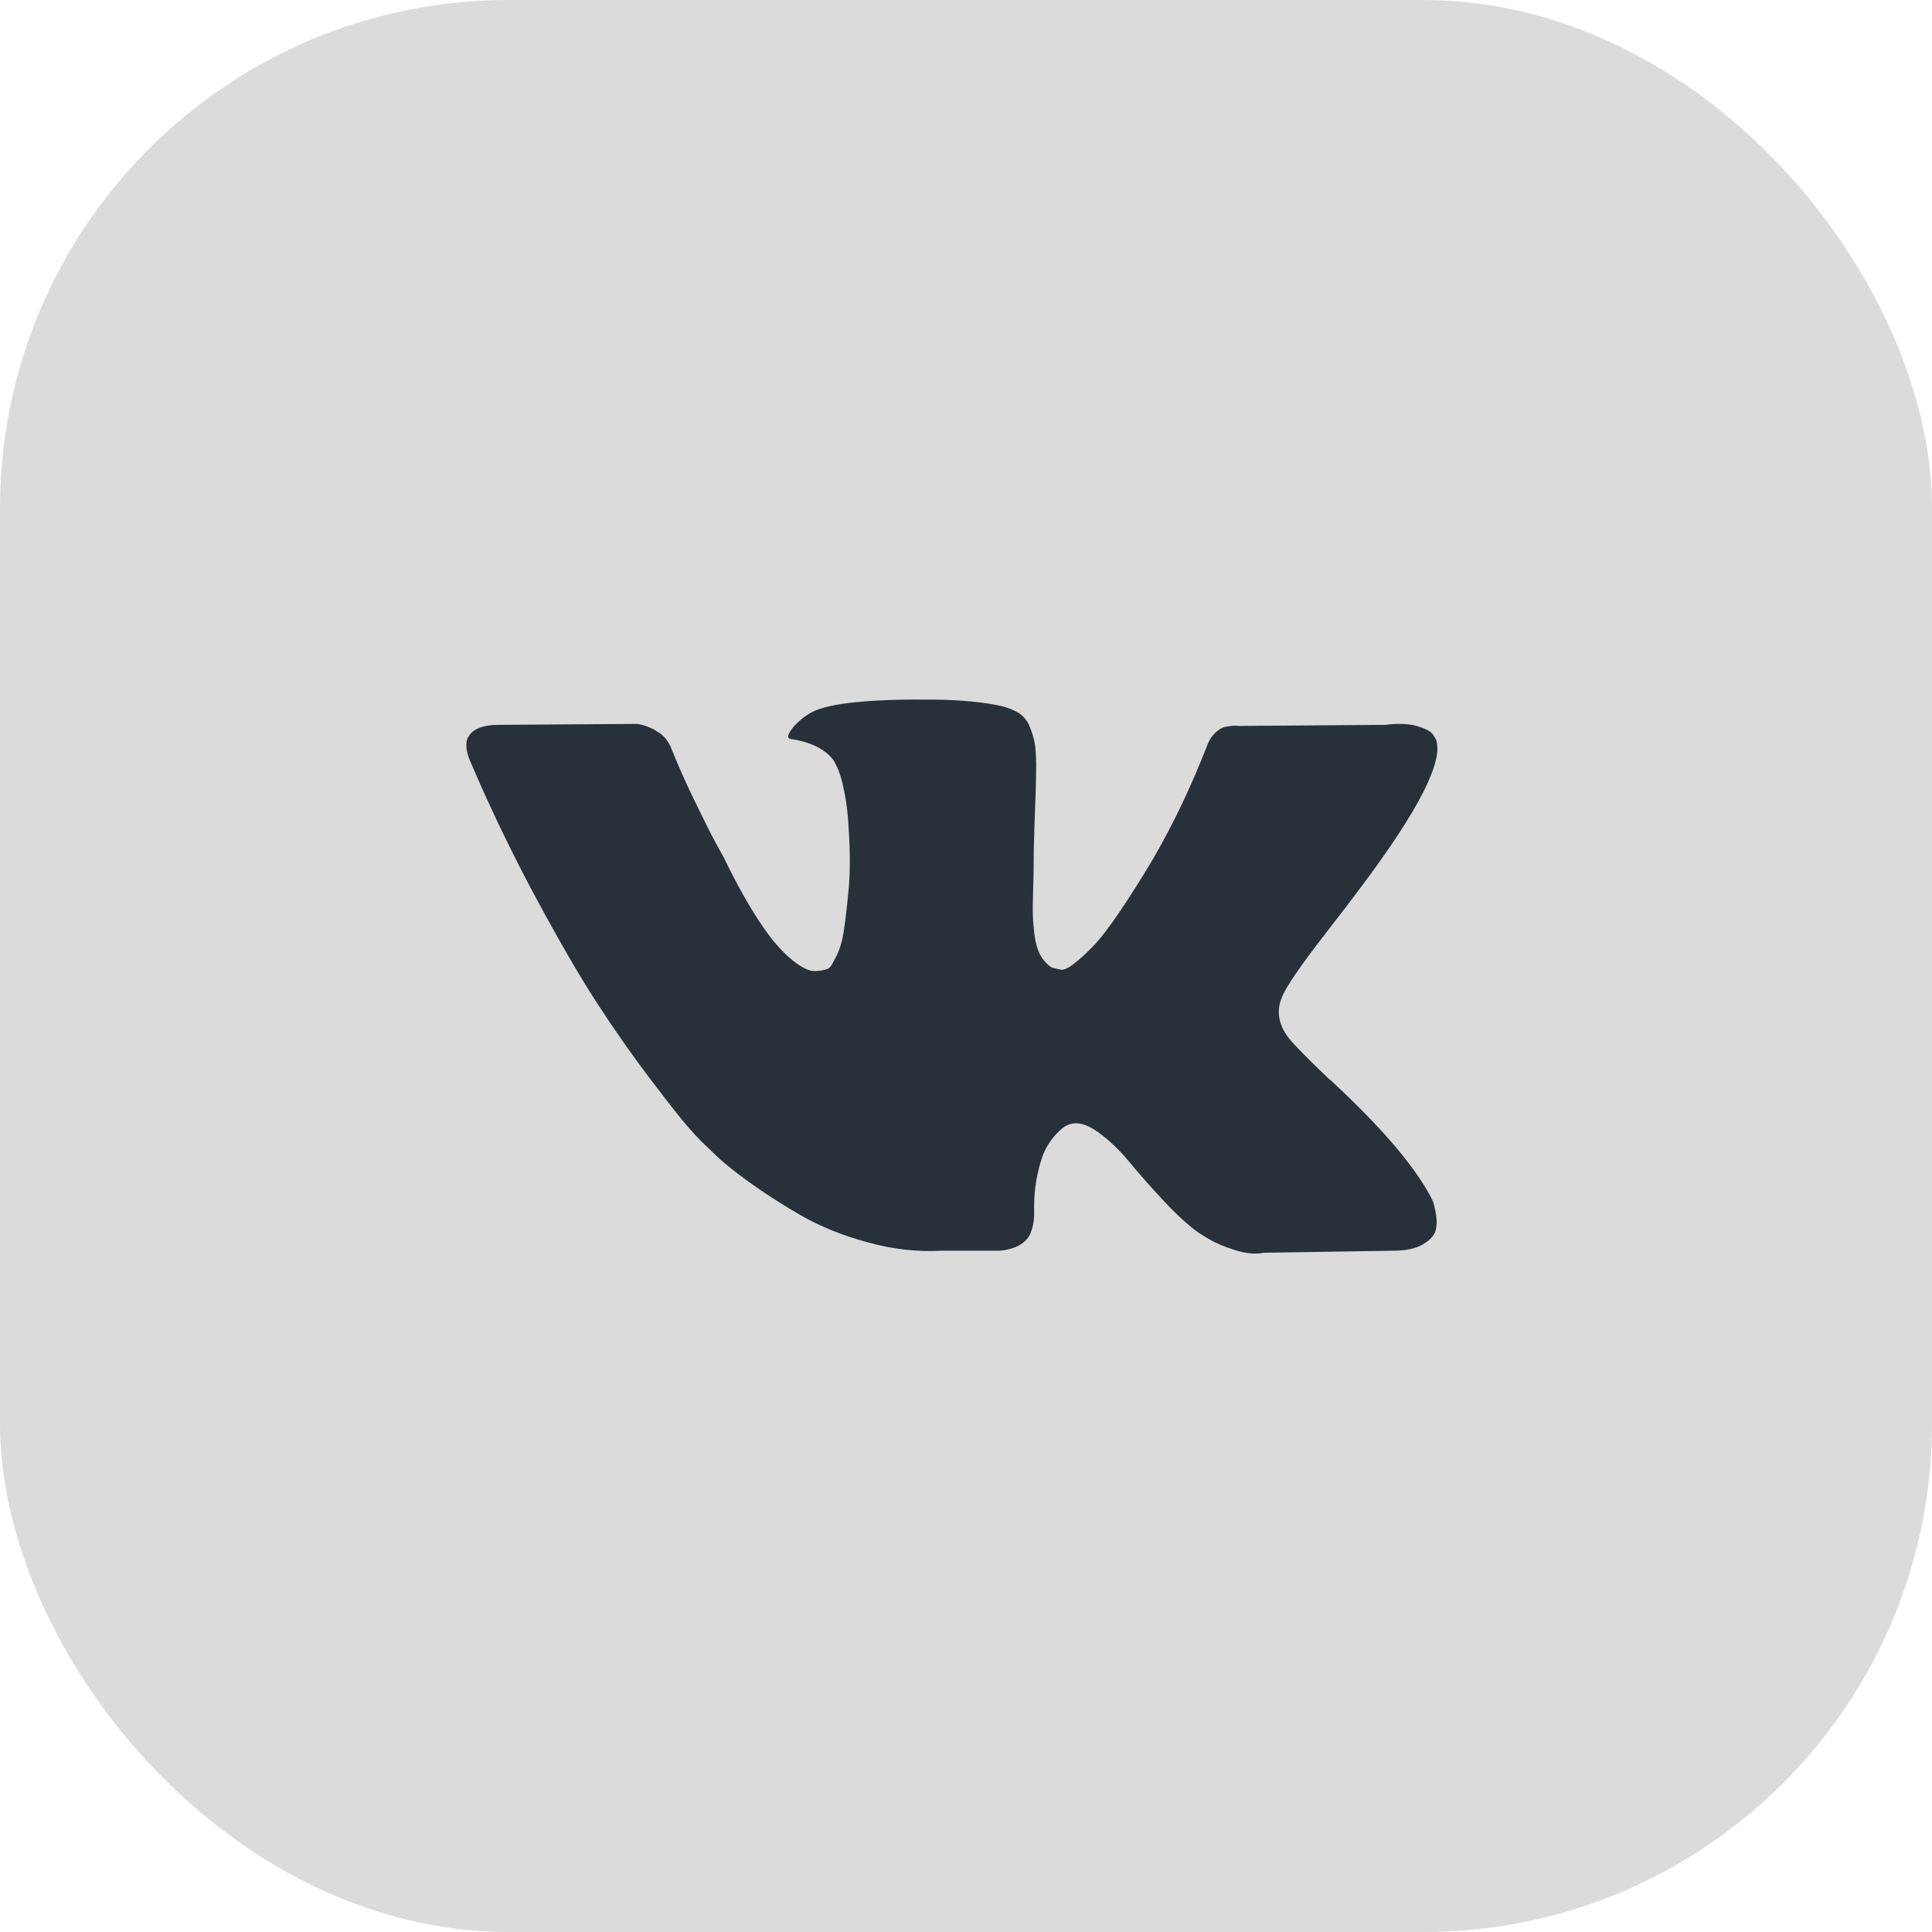
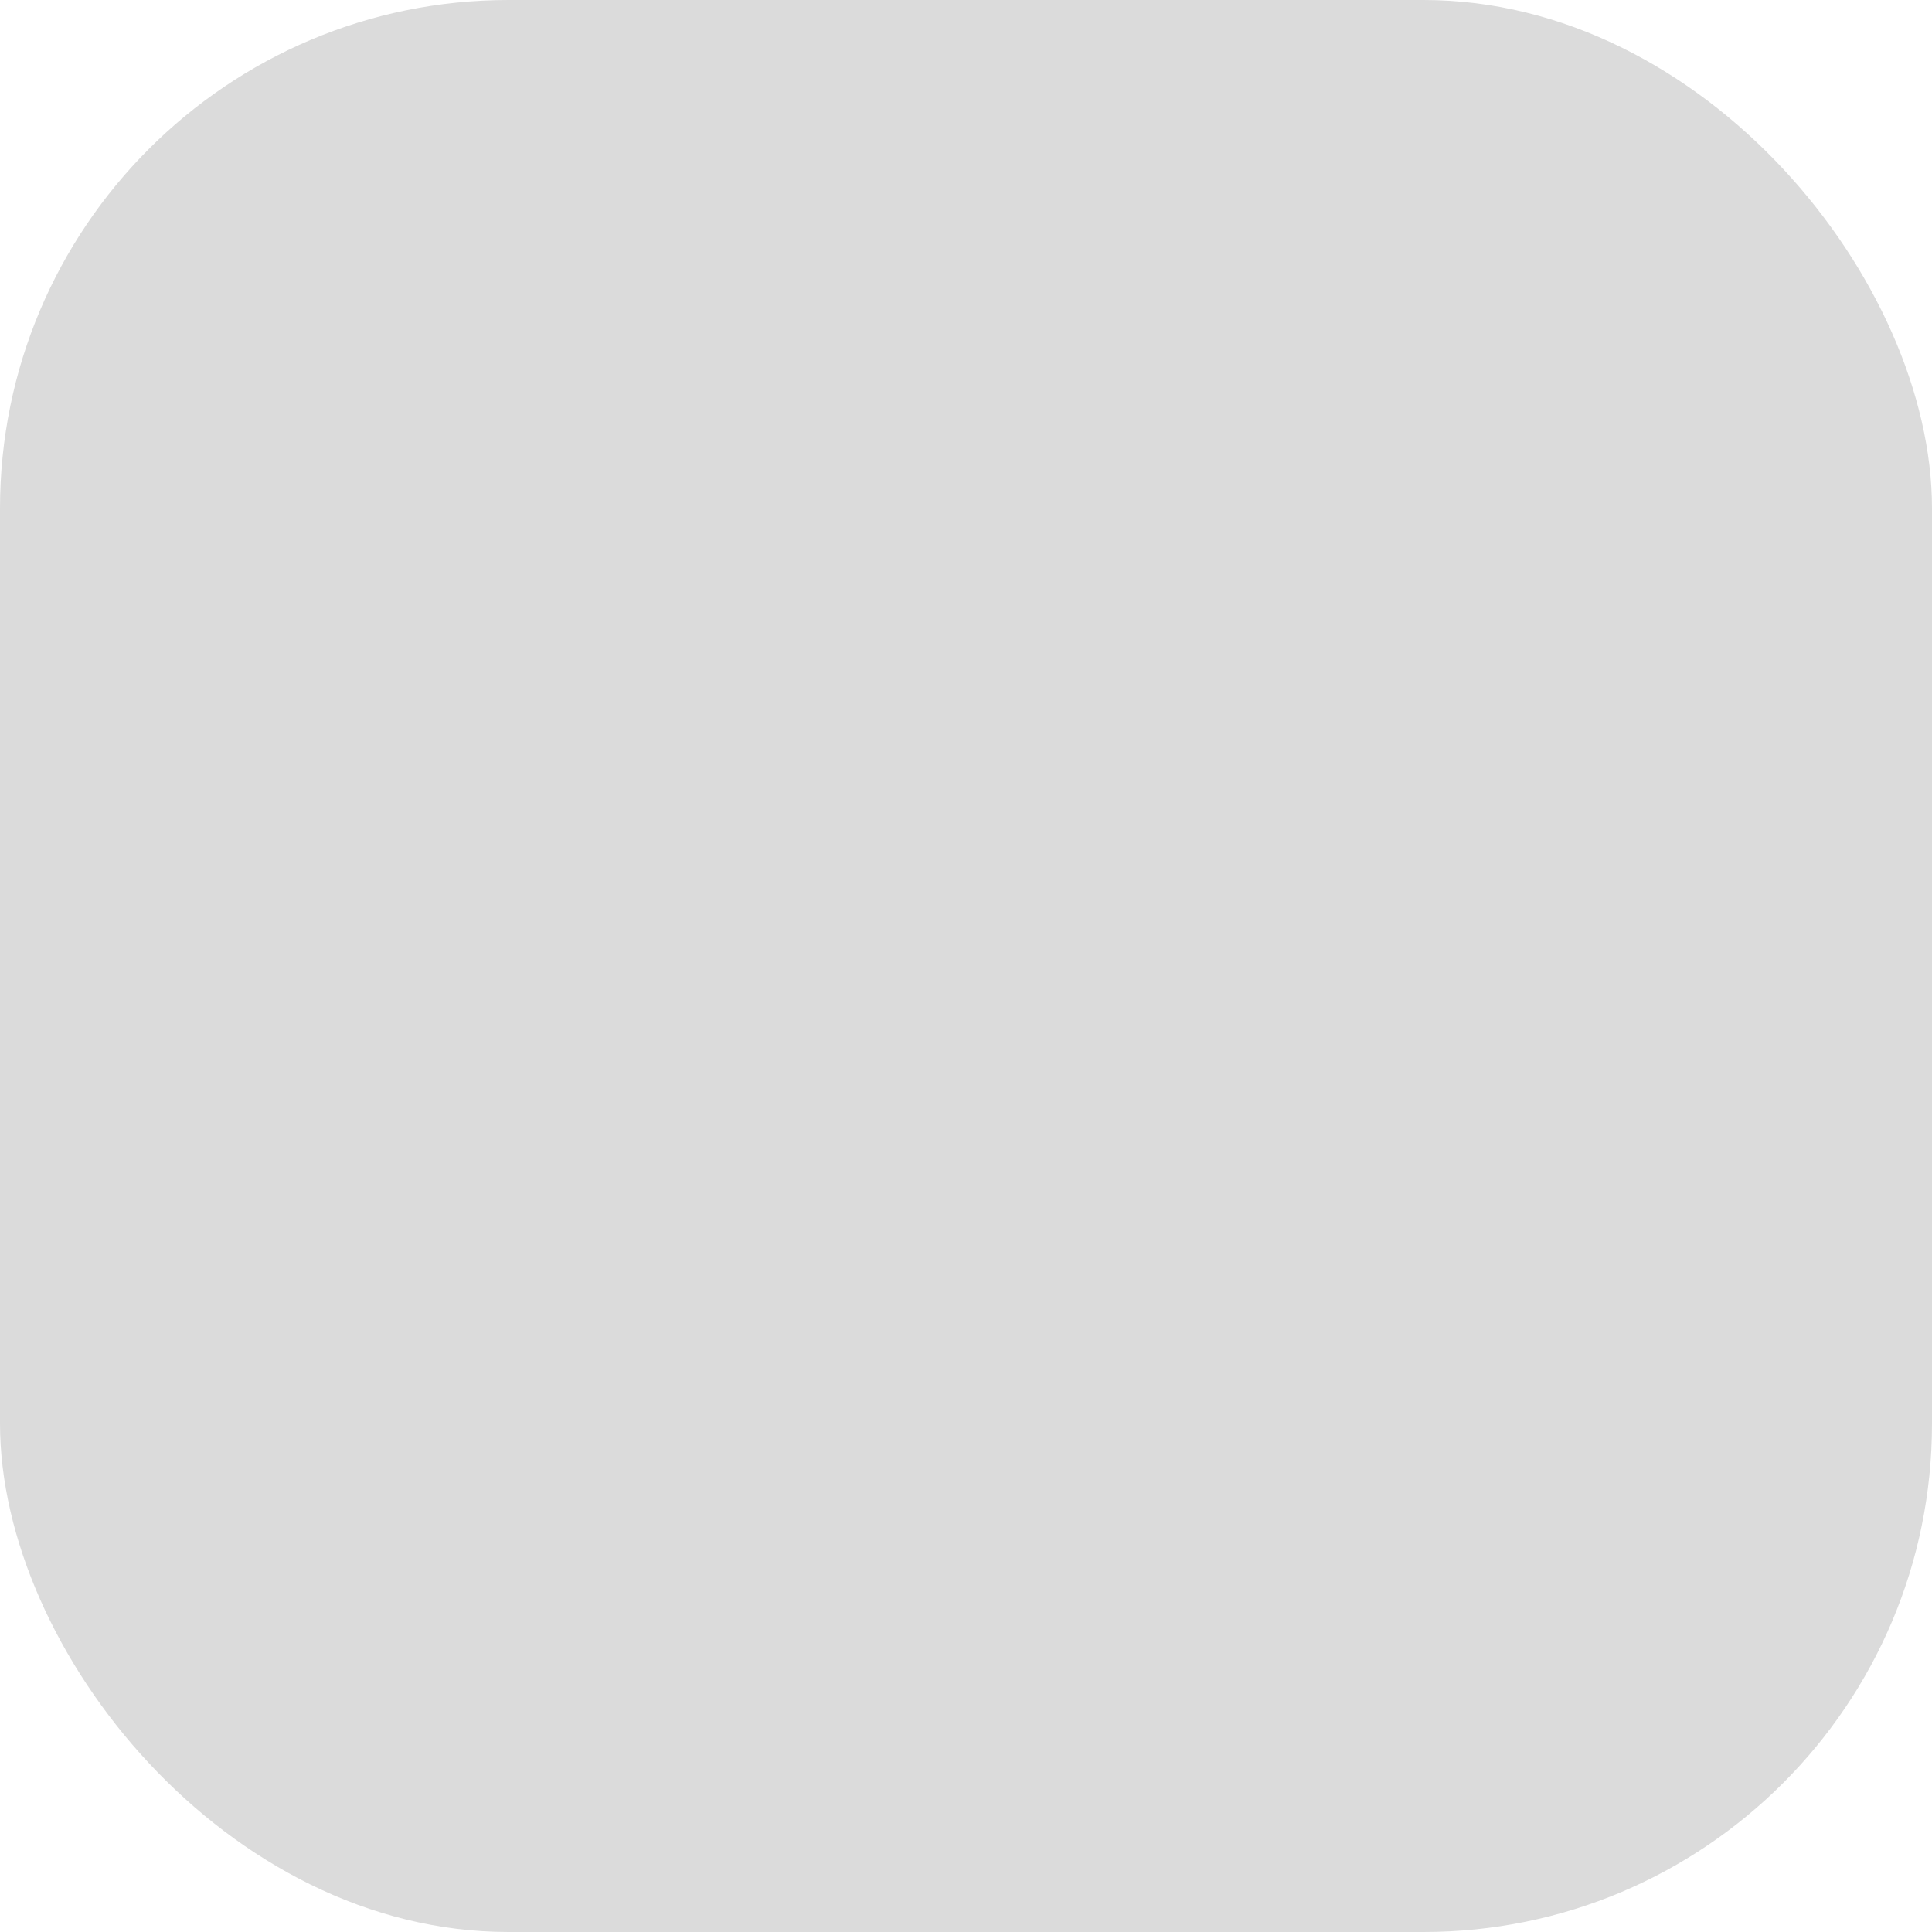
<svg xmlns="http://www.w3.org/2000/svg" width="38" height="38" viewBox="0 0 38 38" fill="none">
  <rect y="0" width="38" height="38" rx="10" fill="#DBDBDB" />
-   <path d="M18.361 13.76C18.904 13.767 19.352 13.809 19.704 13.889C19.836 13.922 19.947 13.967 20.037 14.024C20.126 14.08 20.193 14.16 20.24 14.262C20.286 14.365 20.321 14.471 20.344 14.58C20.368 14.69 20.379 14.841 20.38 15.033C20.38 15.225 20.376 15.408 20.37 15.58C20.363 15.753 20.355 15.987 20.345 16.282C20.335 16.577 20.33 16.85 20.33 17.102C20.33 17.175 20.326 17.314 20.32 17.519C20.313 17.725 20.311 17.884 20.315 17.997C20.318 18.109 20.329 18.244 20.349 18.4C20.369 18.555 20.408 18.685 20.464 18.788C20.521 18.89 20.595 18.971 20.688 19.031C20.741 19.044 20.797 19.058 20.857 19.071C20.916 19.084 21.003 19.048 21.116 18.961C21.228 18.875 21.354 18.761 21.493 18.619C21.632 18.476 21.805 18.253 22.01 17.951C22.215 17.65 22.441 17.294 22.686 16.883C23.084 16.194 23.439 15.448 23.75 14.646C23.777 14.579 23.81 14.521 23.85 14.471C23.89 14.421 23.926 14.386 23.959 14.367L23.999 14.337C24.012 14.331 24.028 14.322 24.048 14.312C24.068 14.302 24.112 14.293 24.178 14.283C24.244 14.273 24.31 14.271 24.377 14.278L27.241 14.257C27.499 14.225 27.712 14.233 27.878 14.283C28.043 14.332 28.145 14.387 28.185 14.447L28.245 14.546C28.397 14.971 27.9 15.944 26.753 17.469C26.594 17.682 26.379 17.964 26.107 18.315C25.59 18.978 25.291 19.412 25.212 19.619C25.1 19.89 25.147 20.159 25.352 20.423C25.465 20.563 25.733 20.835 26.158 21.24H26.168L26.207 21.279C27.141 22.147 27.774 22.88 28.106 23.477C28.126 23.51 28.148 23.551 28.171 23.601C28.195 23.651 28.218 23.739 28.241 23.865C28.264 23.991 28.262 24.103 28.236 24.203C28.209 24.302 28.126 24.393 27.987 24.475C27.848 24.558 27.652 24.6 27.4 24.6L24.855 24.64C24.696 24.673 24.509 24.656 24.297 24.59C24.085 24.524 23.913 24.451 23.781 24.372L23.582 24.251C23.383 24.112 23.15 23.9 22.885 23.616C22.62 23.331 22.393 23.074 22.205 22.845C22.016 22.616 21.814 22.424 21.598 22.268C21.383 22.112 21.195 22.061 21.036 22.114C21.016 22.121 20.99 22.133 20.957 22.149C20.923 22.166 20.867 22.213 20.788 22.292C20.708 22.372 20.637 22.471 20.574 22.586C20.511 22.703 20.454 22.874 20.405 23.103C20.355 23.331 20.334 23.589 20.34 23.874C20.34 23.974 20.328 24.065 20.305 24.148C20.282 24.23 20.256 24.292 20.23 24.331L20.191 24.381C20.072 24.508 19.896 24.58 19.664 24.6H18.52C18.049 24.627 17.565 24.572 17.068 24.436C16.571 24.3 16.135 24.124 15.76 23.909C15.386 23.693 15.044 23.474 14.736 23.252C14.428 23.03 14.194 22.839 14.035 22.68L13.787 22.442C13.72 22.376 13.629 22.276 13.513 22.143C13.397 22.011 13.16 21.709 12.802 21.239C12.444 20.768 12.092 20.267 11.748 19.737C11.403 19.206 10.997 18.506 10.53 17.638C10.063 16.77 9.63 15.869 9.232 14.934C9.192 14.828 9.172 14.739 9.172 14.665C9.172 14.593 9.183 14.54 9.203 14.506L9.242 14.447C9.341 14.321 9.531 14.257 9.809 14.257L12.534 14.238C12.613 14.251 12.689 14.272 12.762 14.302C12.835 14.332 12.888 14.361 12.921 14.387L12.971 14.416C13.077 14.489 13.156 14.596 13.21 14.735C13.342 15.066 13.495 15.409 13.668 15.764C13.84 16.119 13.975 16.389 14.075 16.575L14.234 16.863C14.426 17.26 14.612 17.605 14.791 17.897C14.97 18.189 15.13 18.416 15.273 18.578C15.415 18.741 15.553 18.869 15.686 18.961C15.819 19.054 15.931 19.1 16.024 19.1C16.117 19.1 16.206 19.084 16.293 19.051C16.306 19.044 16.322 19.028 16.342 19.001C16.362 18.975 16.402 18.901 16.462 18.782C16.521 18.662 16.566 18.507 16.596 18.315C16.626 18.123 16.657 17.854 16.69 17.509C16.723 17.164 16.723 16.75 16.69 16.266C16.677 16.001 16.646 15.759 16.6 15.54C16.554 15.322 16.508 15.17 16.462 15.083L16.402 14.963C16.236 14.738 15.954 14.595 15.556 14.536C15.47 14.523 15.487 14.443 15.606 14.297C15.719 14.171 15.845 14.072 15.984 13.999C16.335 13.827 17.128 13.747 18.361 13.76Z" fill="#283139" />
</svg>